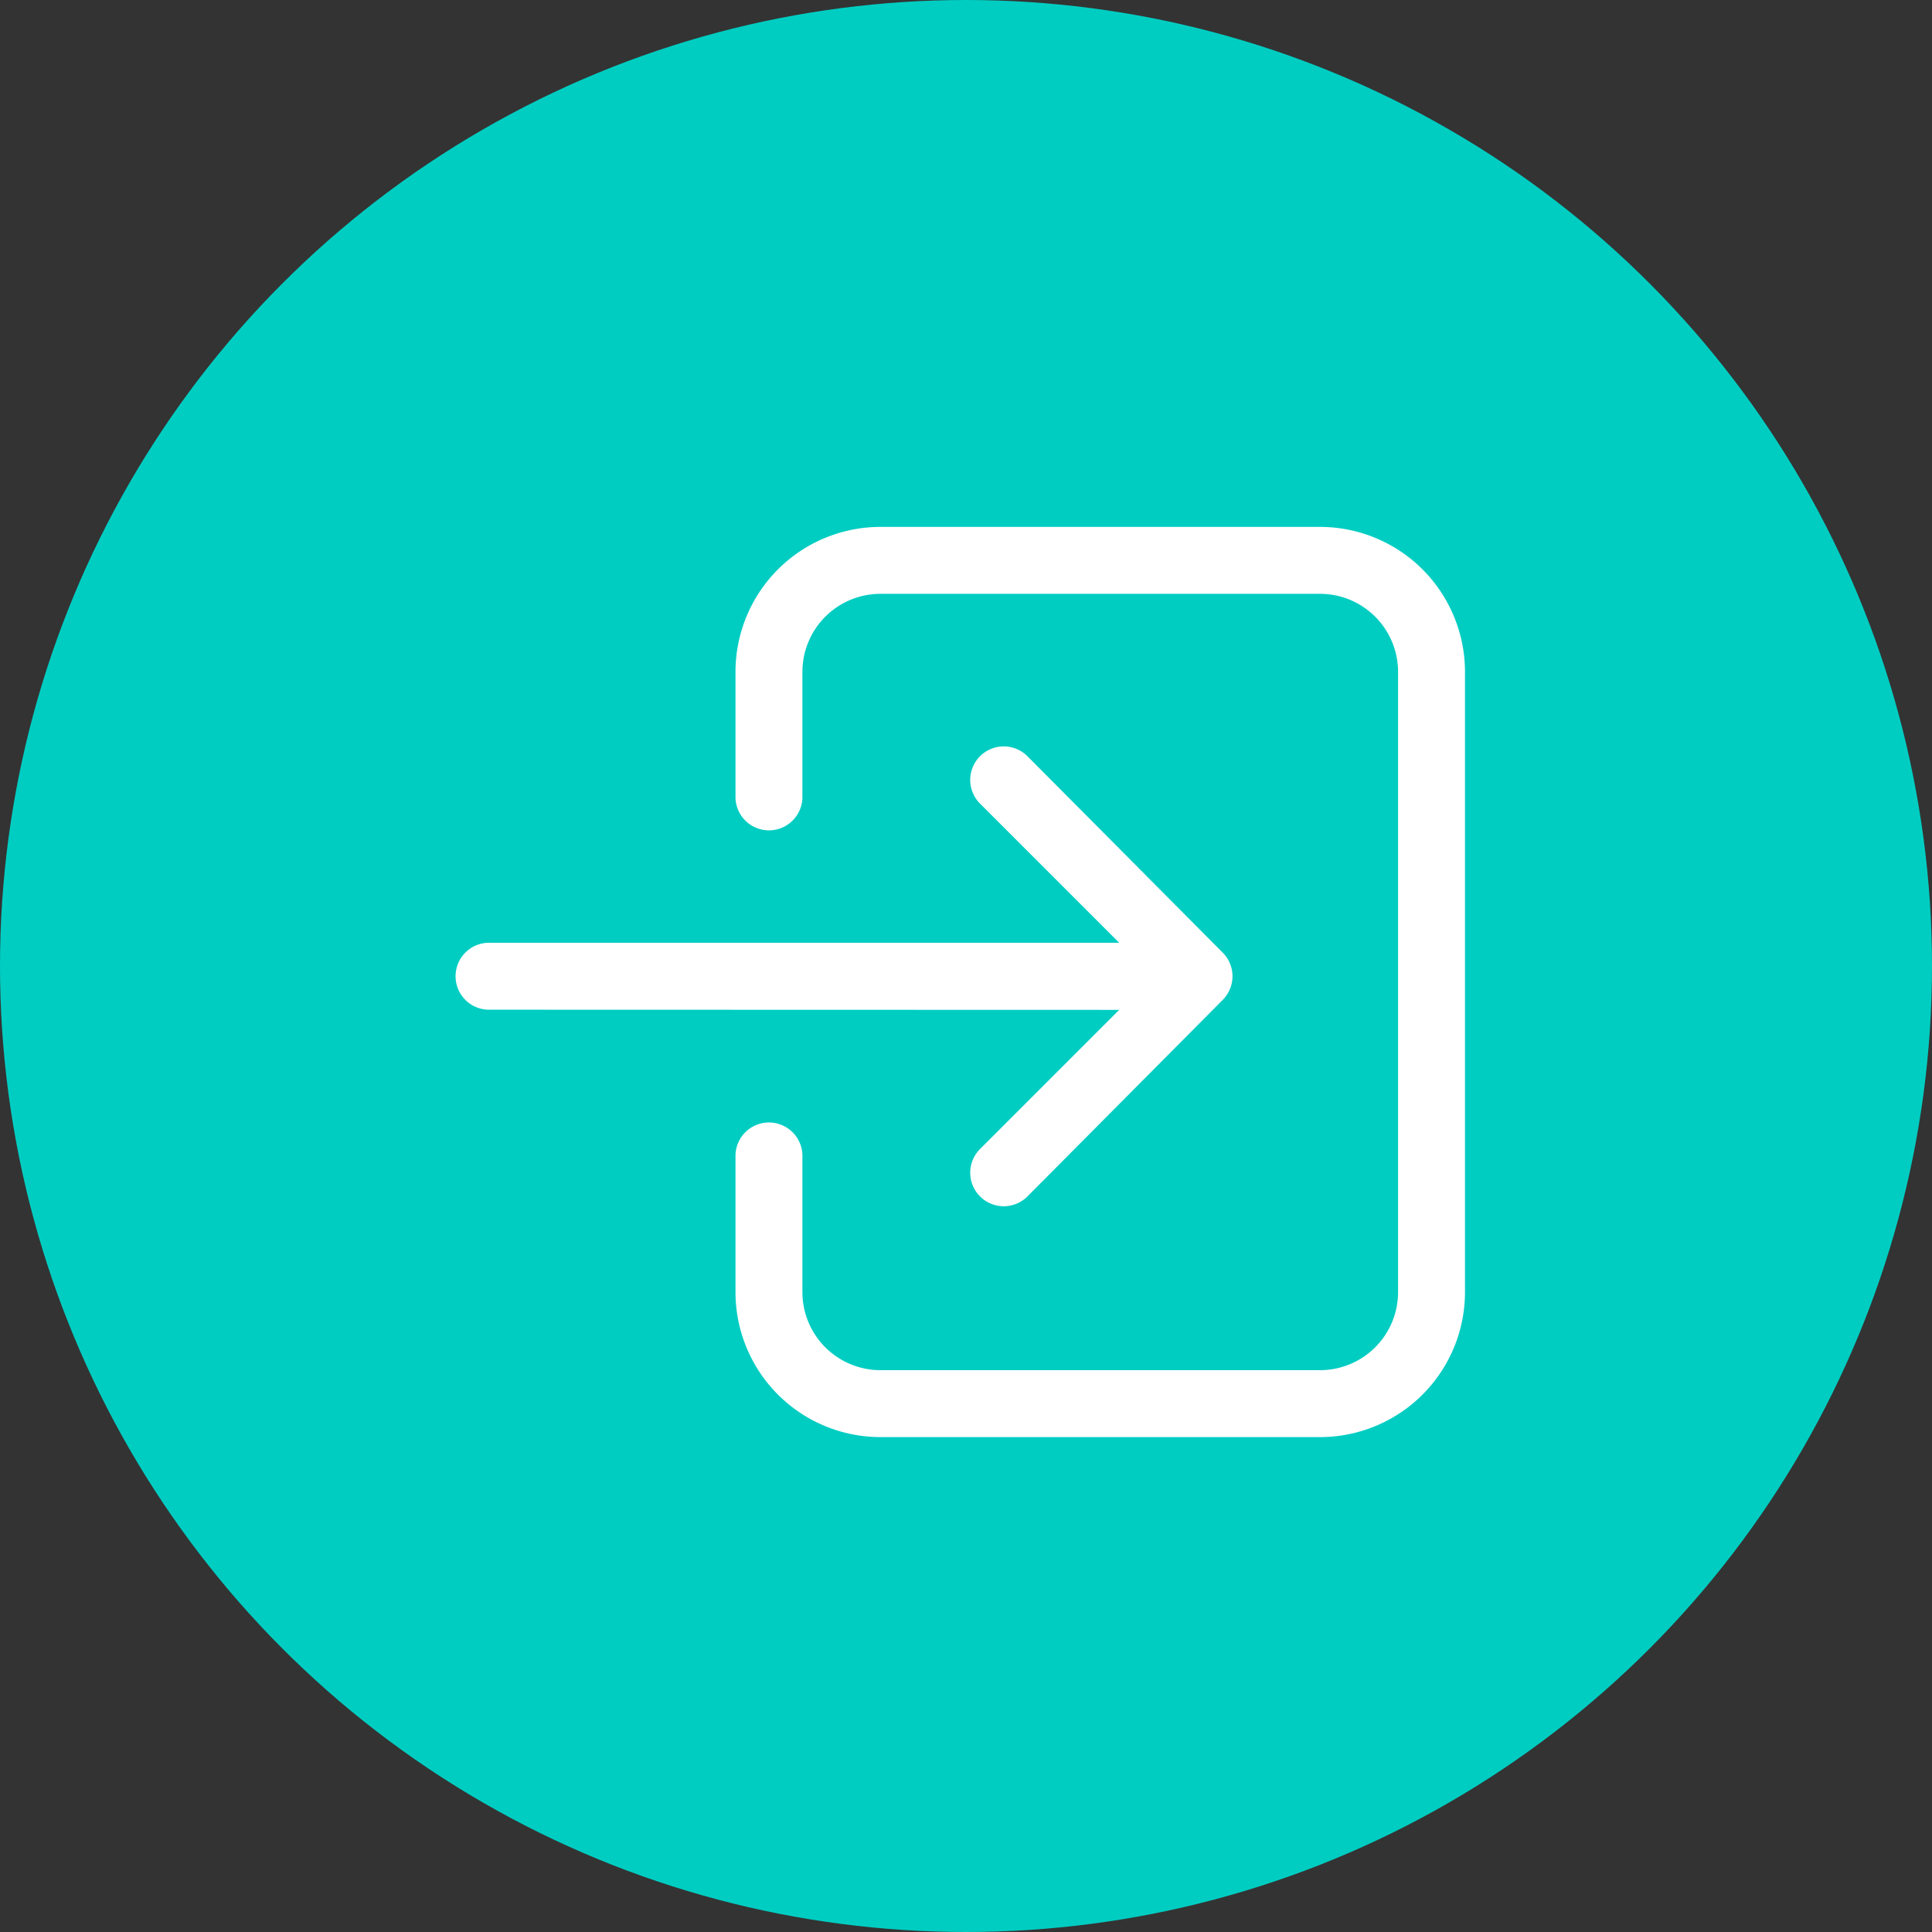
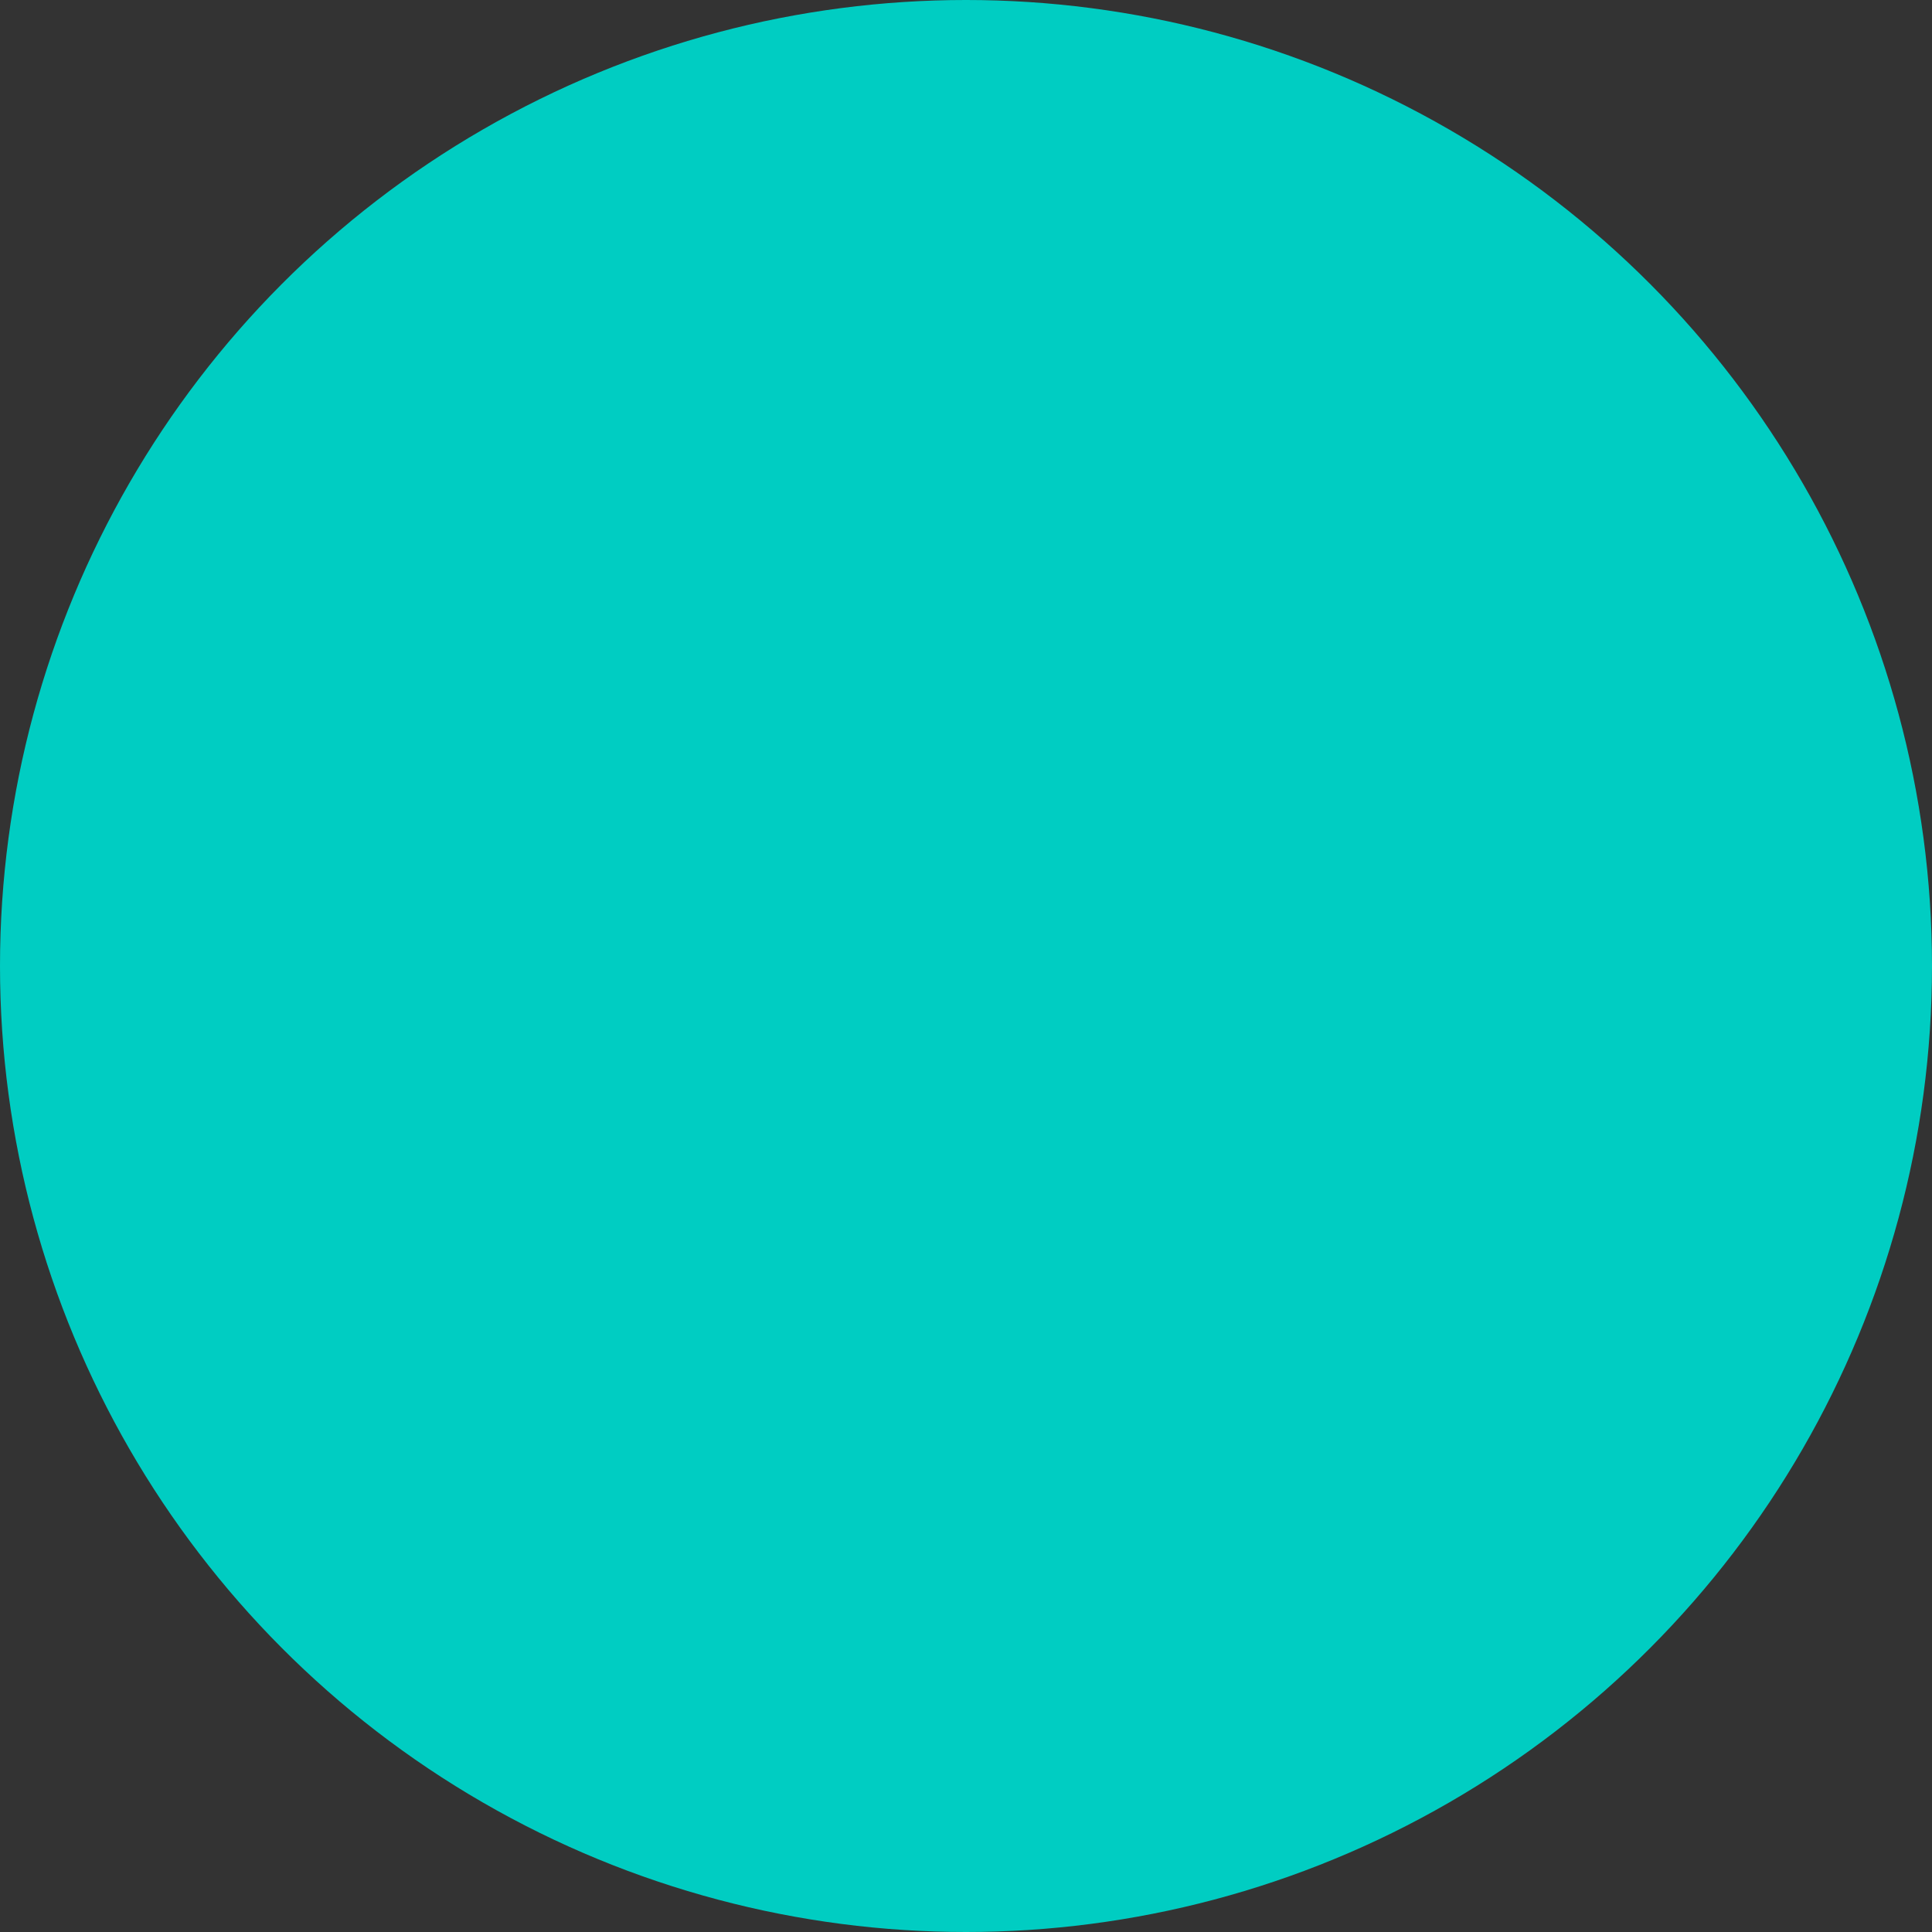
<svg xmlns="http://www.w3.org/2000/svg" width="55" height="55" viewBox="0 0 55 55">
  <rect x="0" y="0" width="55" height="55" fill="#333333" stroke="none" />
  <g id="login-sahanbook" transform="translate(-256 -3407)">
    <circle id="Ellipse_3474" data-name="Ellipse 3474" cx="27.5" cy="27.5" r="27.5" transform="translate(256 3407)" fill="#00cdc2" />
    <g id="noun_Login_1401841" transform="translate(248.2 3337.11)">
      <g id="Group" transform="translate(16 75.69)">
-         <path id="Path" d="M23.661,36.39l-3.969,3.969a.954.954,0,0,0,1.365,1.334L26.614,36.1a.953.953,0,0,0,0-1.334l-5.557-5.589a.954.954,0,0,0-1.365,1.334l3.969,3.969H5.753a.953.953,0,1,0,0,1.905Z" transform="translate(0 -13.441)" fill="#fff" />
-         <path id="Path-2" data-name="Path" d="M46.439,9.2H33.928A4.128,4.128,0,0,0,29.8,13.328v3.588a.953.953,0,0,0,1.905,0V13.328a2.223,2.223,0,0,1,2.223-2.223H46.439a2.223,2.223,0,0,1,2.223,2.223V30.983a2.223,2.223,0,0,1-2.223,2.223H33.928a2.223,2.223,0,0,1-2.223-2.223V27.077a.953.953,0,0,0-1.905,0v3.906a4.128,4.128,0,0,0,4.128,4.128H46.439a4.128,4.128,0,0,0,4.128-4.128V13.328A4.128,4.128,0,0,0,46.439,9.2Z" transform="translate(-17.062)" fill="#fff" />
-       </g>
+         </g>
    </g>
  </g>
</svg>